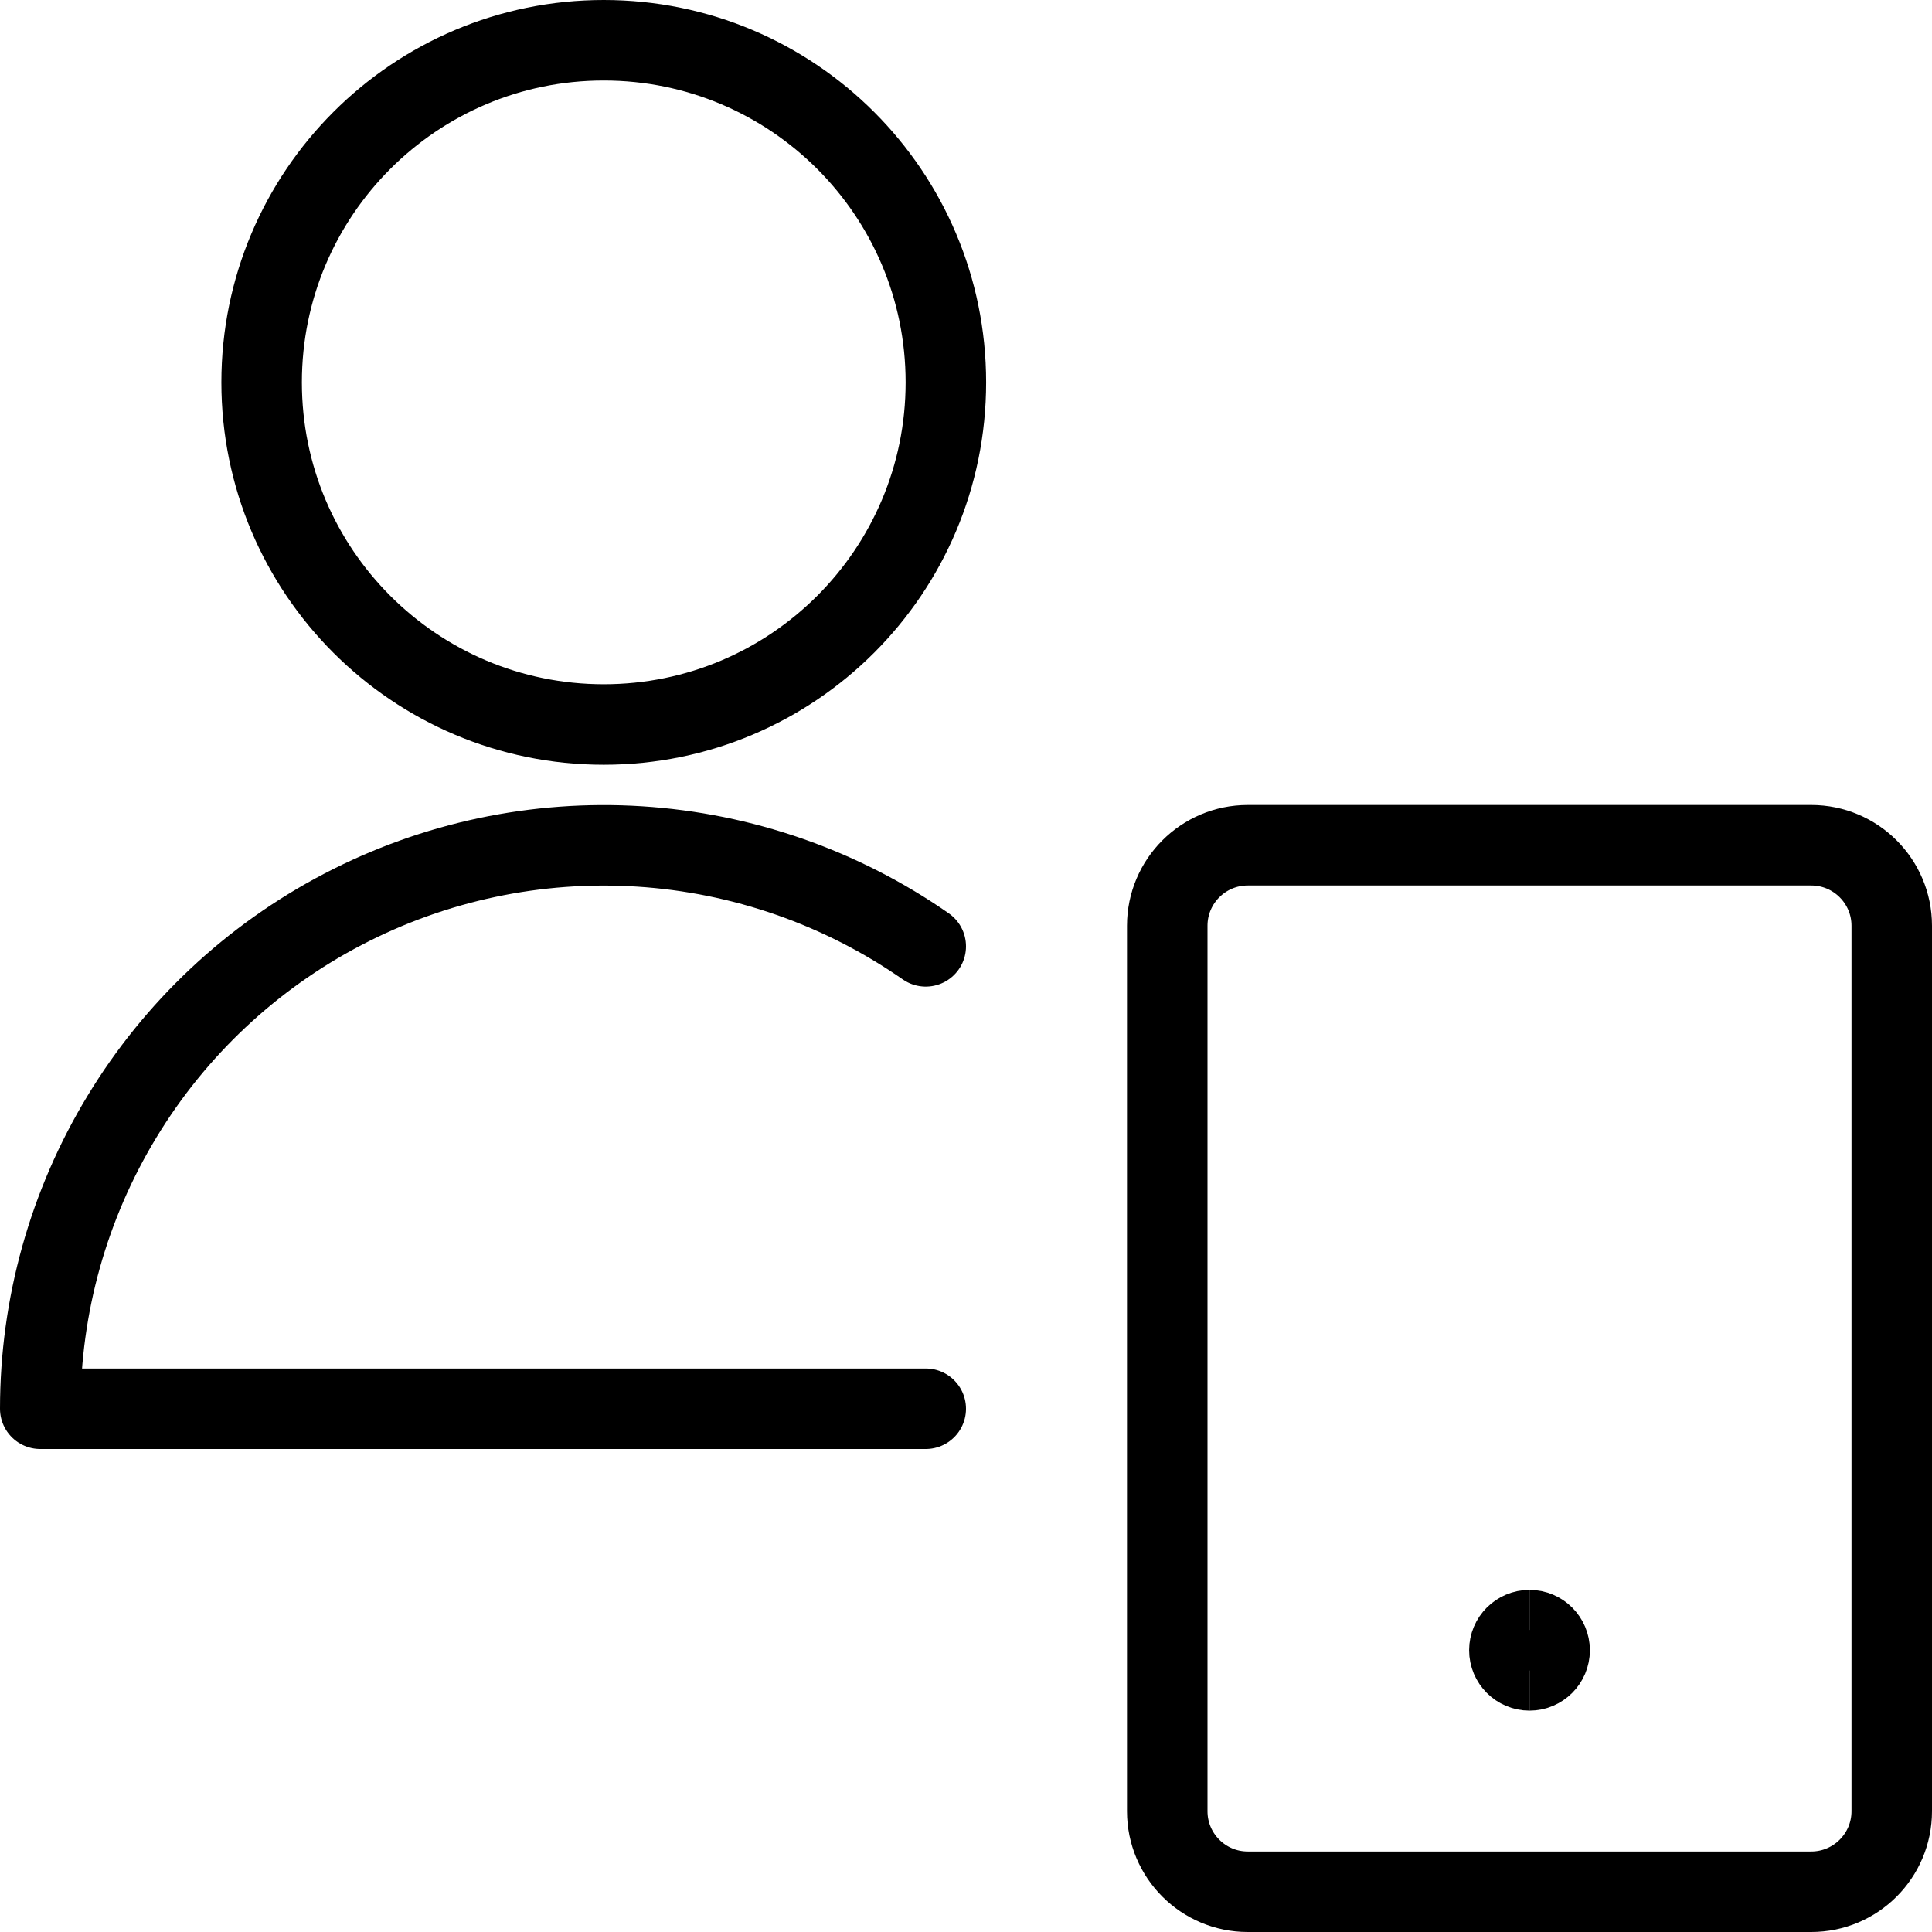
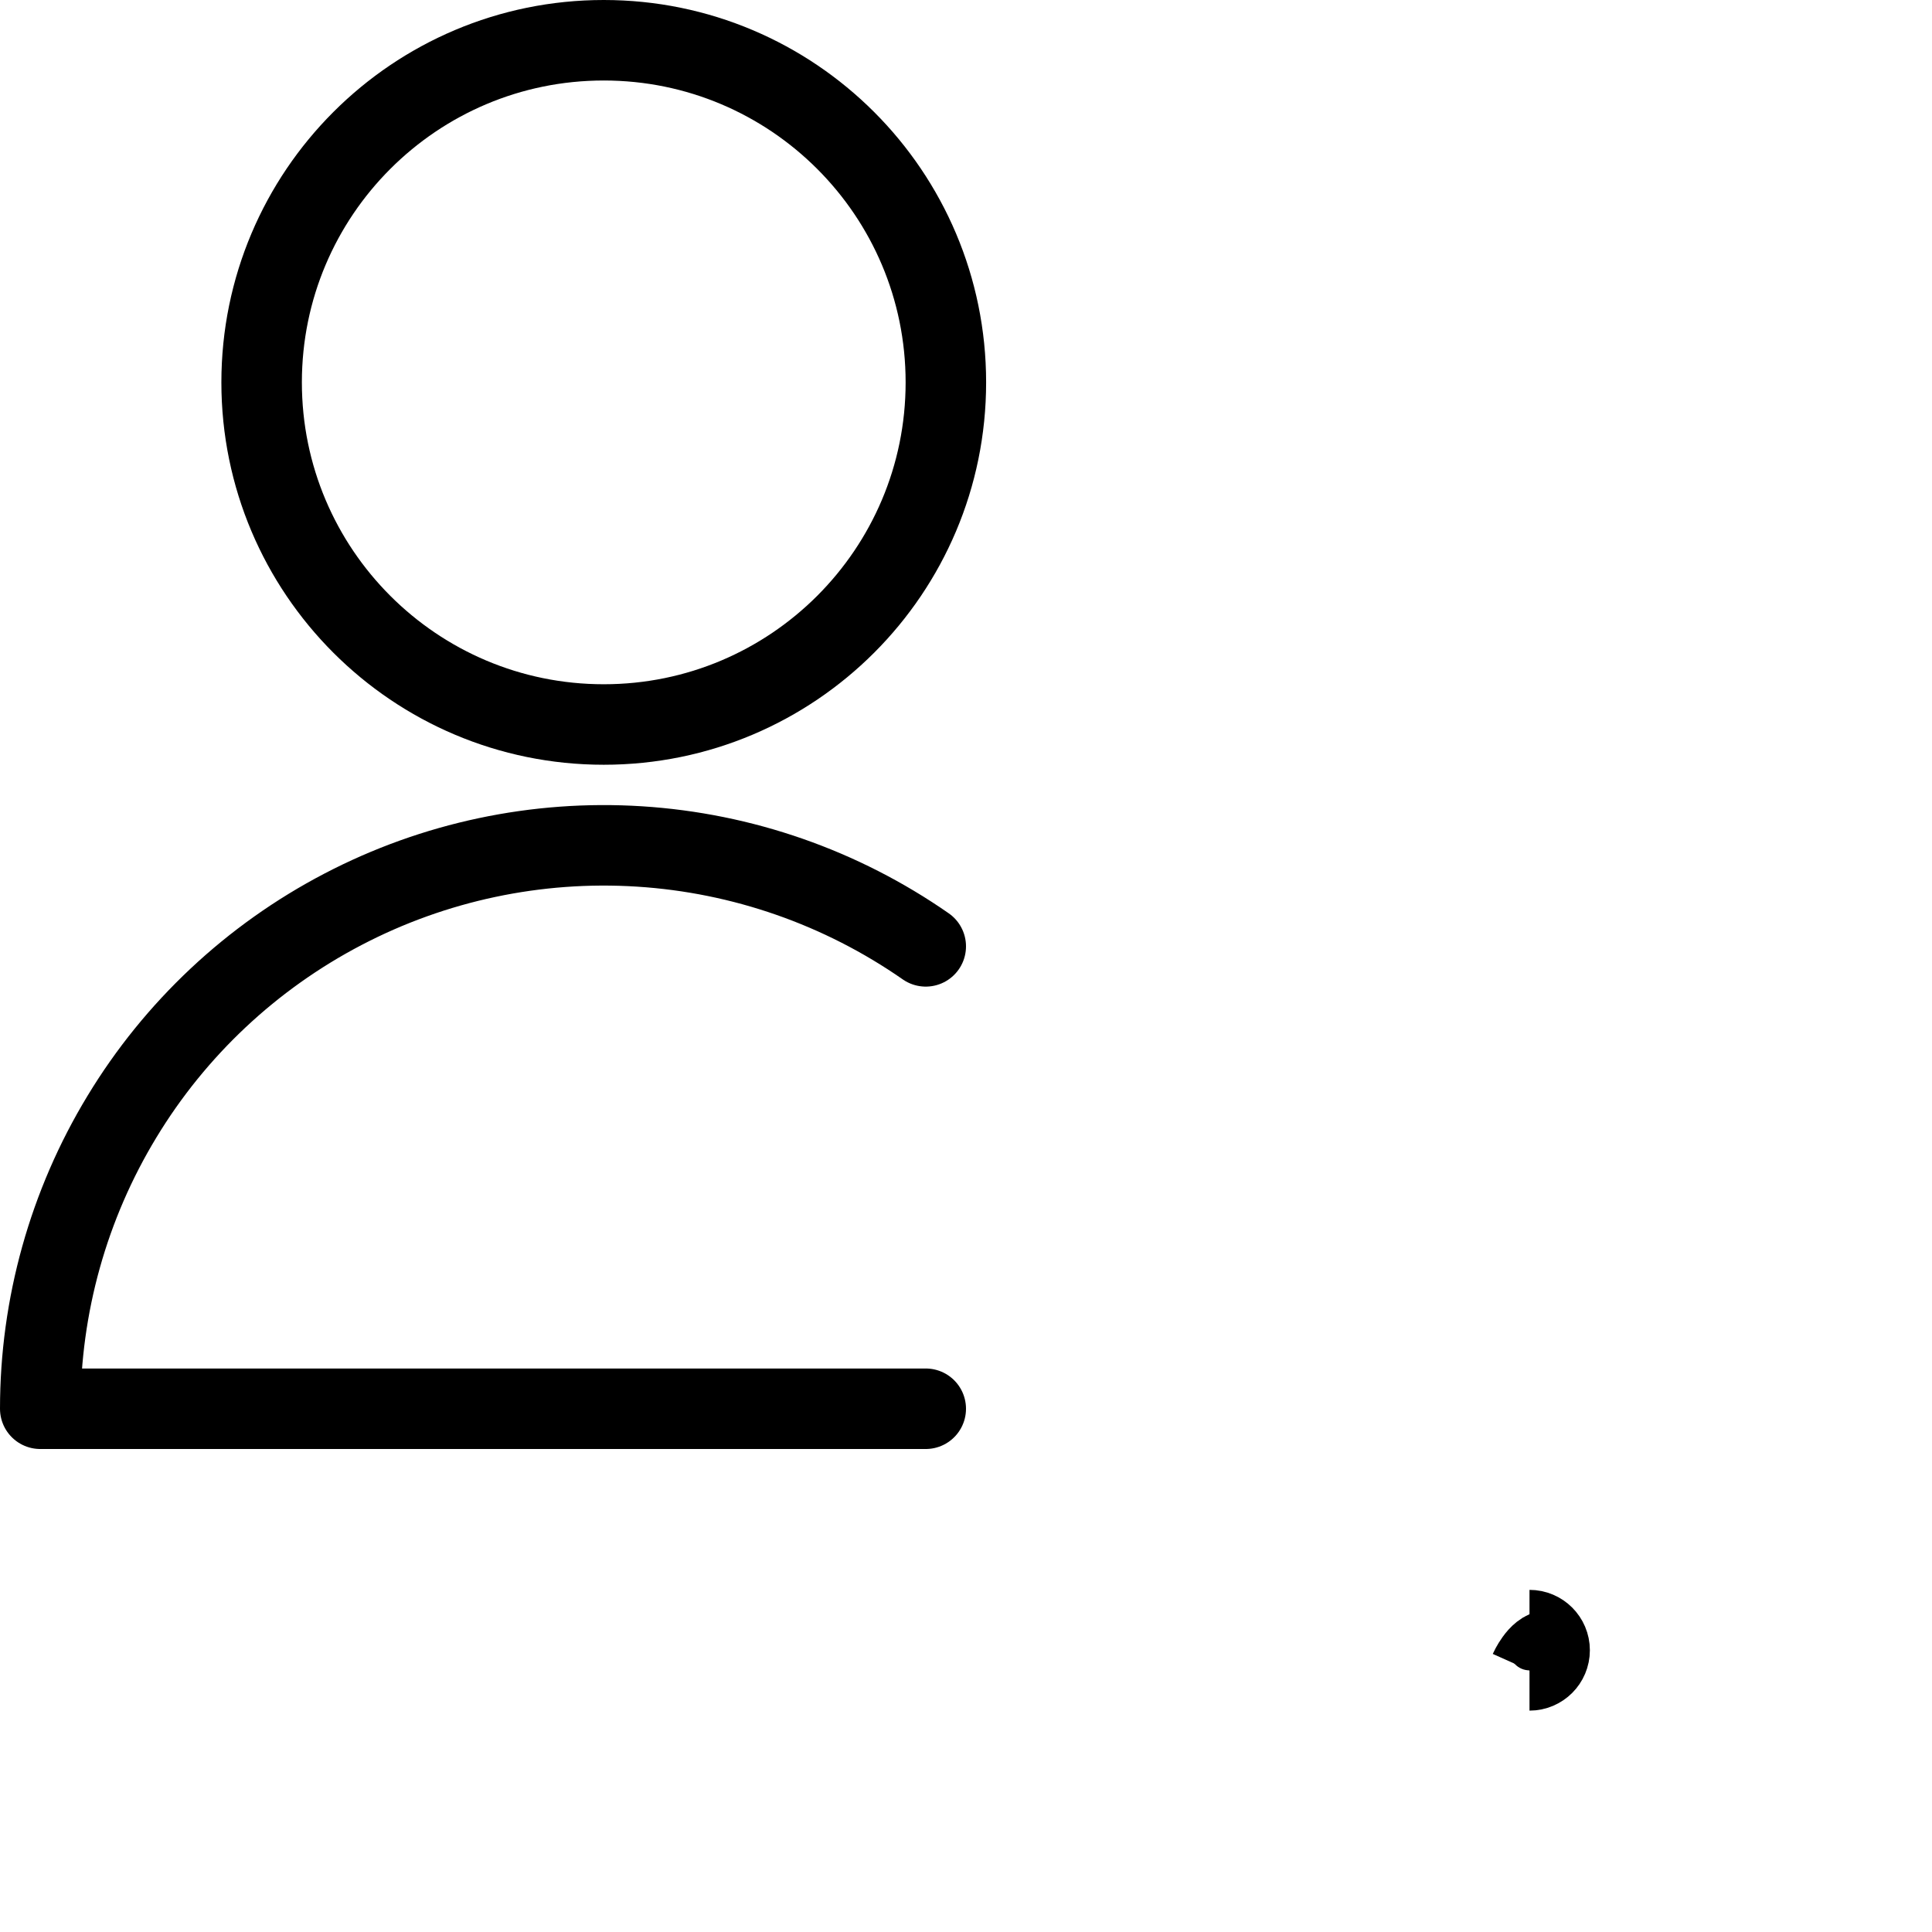
<svg xmlns="http://www.w3.org/2000/svg" fill="none" viewBox="0 0 24 24">
-   <path stroke="#000000" stroke-linecap="round" stroke-linejoin="round" d="M22.5 10.5h-7c-0.552 0 -1 0.448 -1 1v11c0 0.552 0.448 1 1 1h7c0.552 0 1 -0.448 1 -1v-11c0 -0.552 -0.448 -1 -1 -1Z" stroke-width="1" />
  <path stroke="#000000" stroke-linecap="round" stroke-linejoin="round" d="M7.5 9c2.347 0 4.25 -1.903 4.25 -4.25S9.847 0.5 7.5 0.5 3.25 2.403 3.25 4.75 5.153 9 7.5 9Z" stroke-width="1" />
  <path stroke="#000000" stroke-linecap="round" stroke-linejoin="round" d="M11.5 11.756c-1.05 -0.731 -2.279 -1.16 -3.556 -1.241 -1.276 -0.081 -2.551 0.189 -3.684 0.781 -1.134 0.592 -2.084 1.483 -2.746 2.577C0.851 14.966 0.5 16.221 0.5 17.5h11" stroke-width="1" />
-   <path stroke="#000000" d="M19 20.75c-0.138 0 -0.25 -0.112 -0.25 -0.25s0.112 -0.25 0.25 -0.25" stroke-width="1" />
+   <path stroke="#000000" d="M19 20.75s0.112 -0.25 0.25 -0.25" stroke-width="1" />
  <path stroke="#000000" d="M19 20.75c0.138 0 0.25 -0.112 0.25 -0.25s-0.112 -0.25 -0.25 -0.25" stroke-width="1" />
</svg>